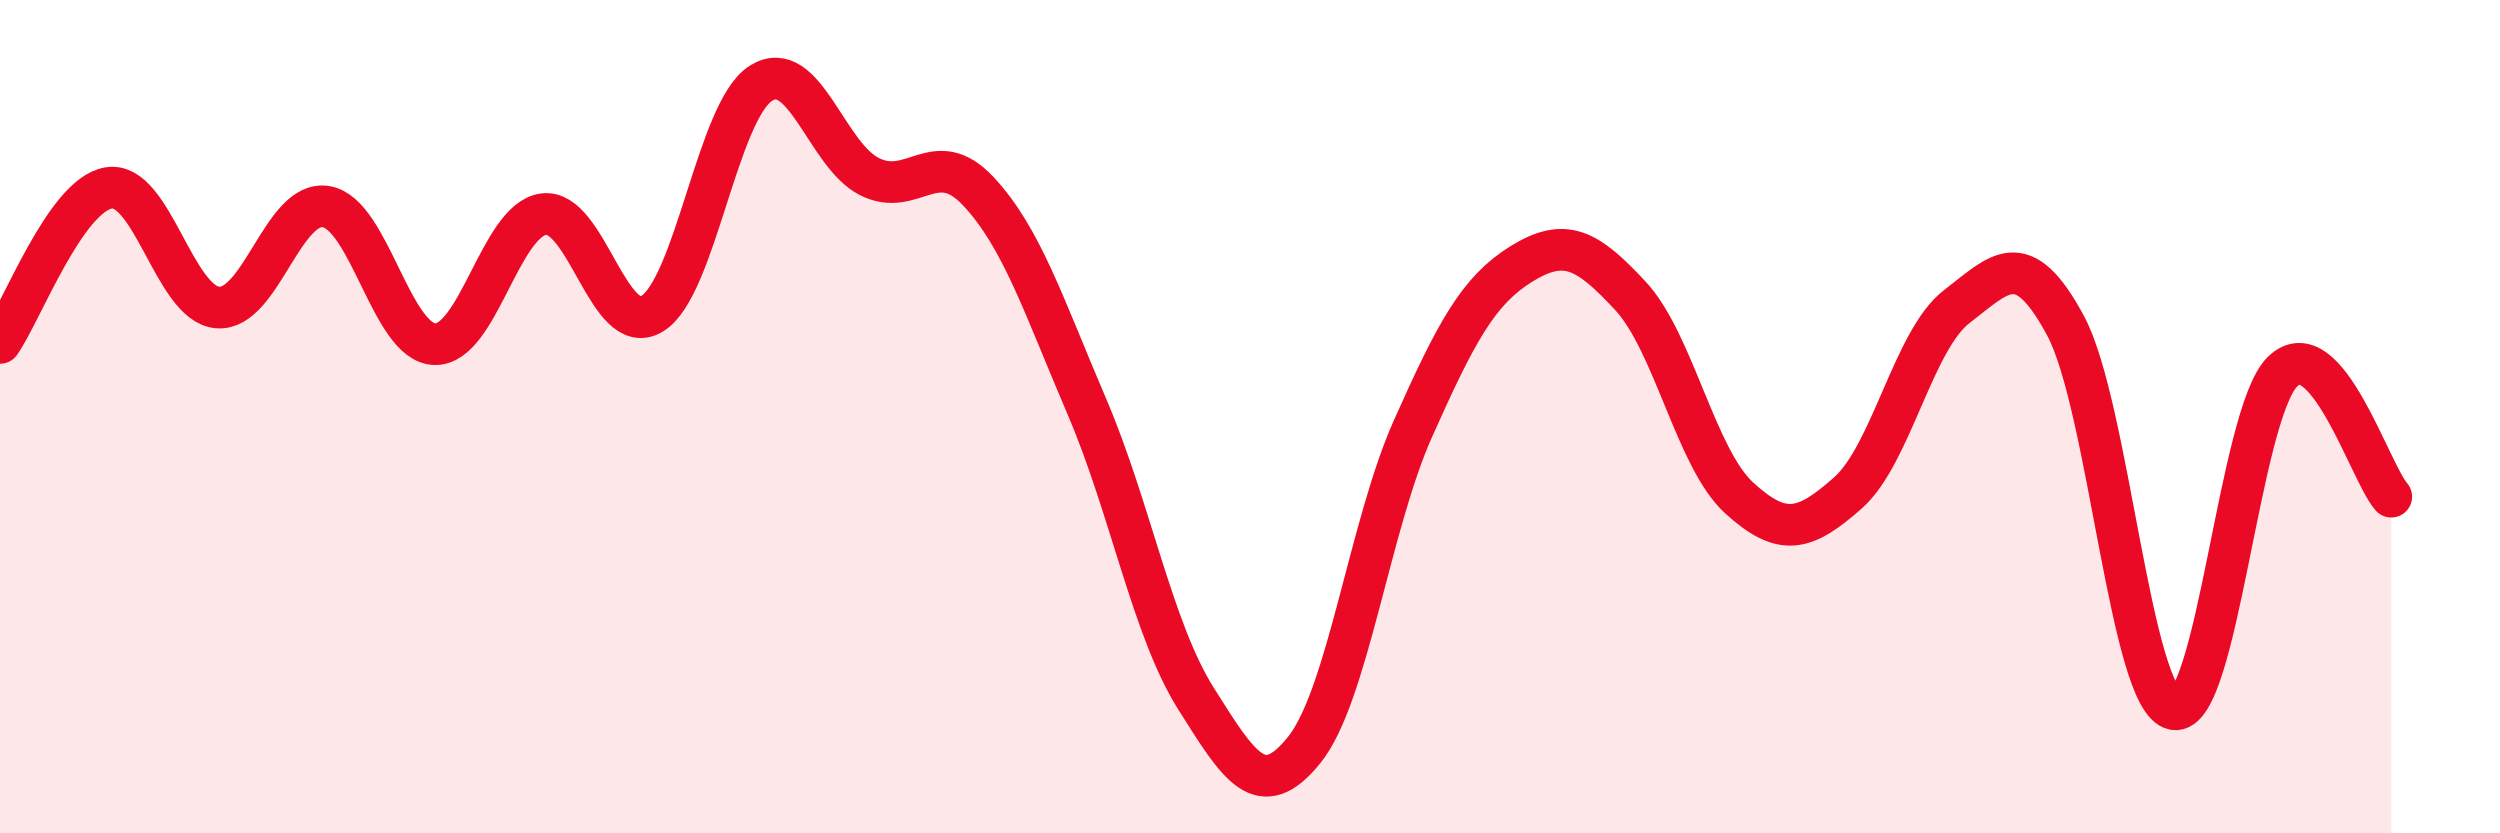
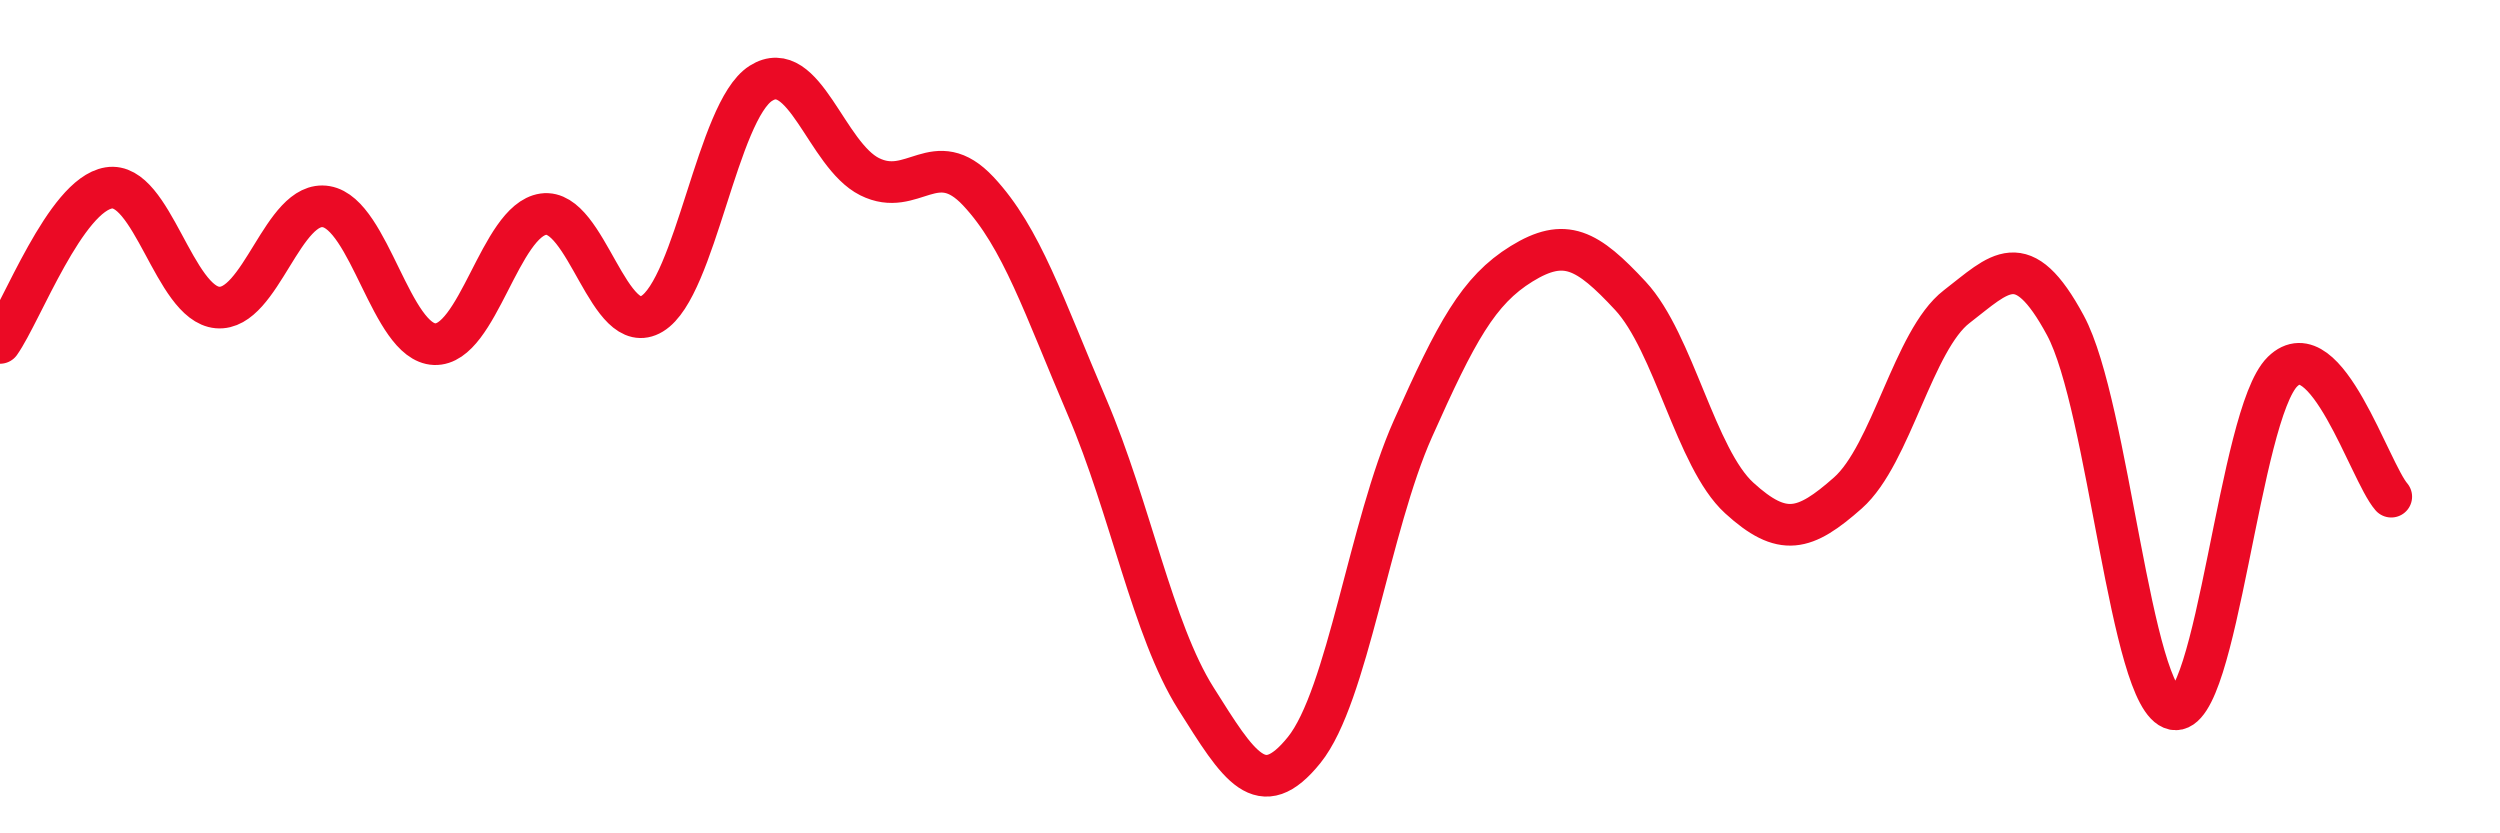
<svg xmlns="http://www.w3.org/2000/svg" width="60" height="20" viewBox="0 0 60 20">
-   <path d="M 0,8.23 C 0.52,7.49 1.57,4.68 2.61,4.51 C 3.65,4.34 4.18,7.29 5.22,7.38 C 6.26,7.47 6.79,4.78 7.83,4.96 C 8.87,5.14 9.39,8.22 10.43,8.26 C 11.47,8.3 12,5.29 13.04,5.14 C 14.08,4.99 14.61,8.16 15.65,7.53 C 16.69,6.9 17.22,2.66 18.26,2 C 19.3,1.34 19.83,3.72 20.87,4.24 C 21.91,4.76 22.44,3.48 23.48,4.59 C 24.52,5.7 25.05,7.34 26.09,9.77 C 27.13,12.2 27.66,15.11 28.7,16.76 C 29.74,18.41 30.26,19.29 31.3,18 C 32.34,16.71 32.87,12.62 33.91,10.29 C 34.95,7.96 35.48,6.97 36.52,6.33 C 37.56,5.69 38.09,5.98 39.13,7.1 C 40.17,8.22 40.7,11 41.74,11.95 C 42.78,12.9 43.31,12.75 44.35,11.83 C 45.39,10.91 45.92,8.16 46.96,7.36 C 48,6.56 48.53,5.88 49.57,7.81 C 50.61,9.74 51.13,16.8 52.17,17.02 C 53.21,17.24 53.74,9.94 54.78,8.92 C 55.82,7.9 56.87,11.32 57.39,11.92L57.39 20L0 20Z" fill="#EB0A25" opacity="0.1" stroke-linecap="round" stroke-linejoin="round" />
  <path d="M 0,8.23 C 0.52,7.49 1.57,4.68 2.61,4.51 C 3.65,4.34 4.18,7.29 5.22,7.38 C 6.26,7.47 6.79,4.78 7.83,4.96 C 8.87,5.14 9.39,8.22 10.43,8.26 C 11.47,8.3 12,5.29 13.04,5.14 C 14.08,4.99 14.61,8.16 15.65,7.53 C 16.69,6.9 17.22,2.66 18.26,2 C 19.3,1.34 19.83,3.72 20.87,4.24 C 21.91,4.76 22.44,3.48 23.48,4.59 C 24.52,5.7 25.05,7.34 26.09,9.77 C 27.13,12.2 27.66,15.11 28.7,16.76 C 29.74,18.41 30.26,19.29 31.3,18 C 32.34,16.71 32.87,12.62 33.91,10.29 C 34.95,7.96 35.48,6.97 36.52,6.33 C 37.56,5.69 38.09,5.98 39.13,7.1 C 40.17,8.22 40.7,11 41.74,11.95 C 42.78,12.9 43.31,12.75 44.35,11.83 C 45.39,10.91 45.92,8.16 46.96,7.36 C 48,6.56 48.53,5.88 49.57,7.81 C 50.61,9.74 51.13,16.8 52.17,17.02 C 53.21,17.24 53.74,9.94 54.78,8.92 C 55.82,7.9 56.87,11.32 57.39,11.92" stroke="#EB0A25" stroke-width="1" fill="none" stroke-linecap="round" stroke-linejoin="round" />
</svg>